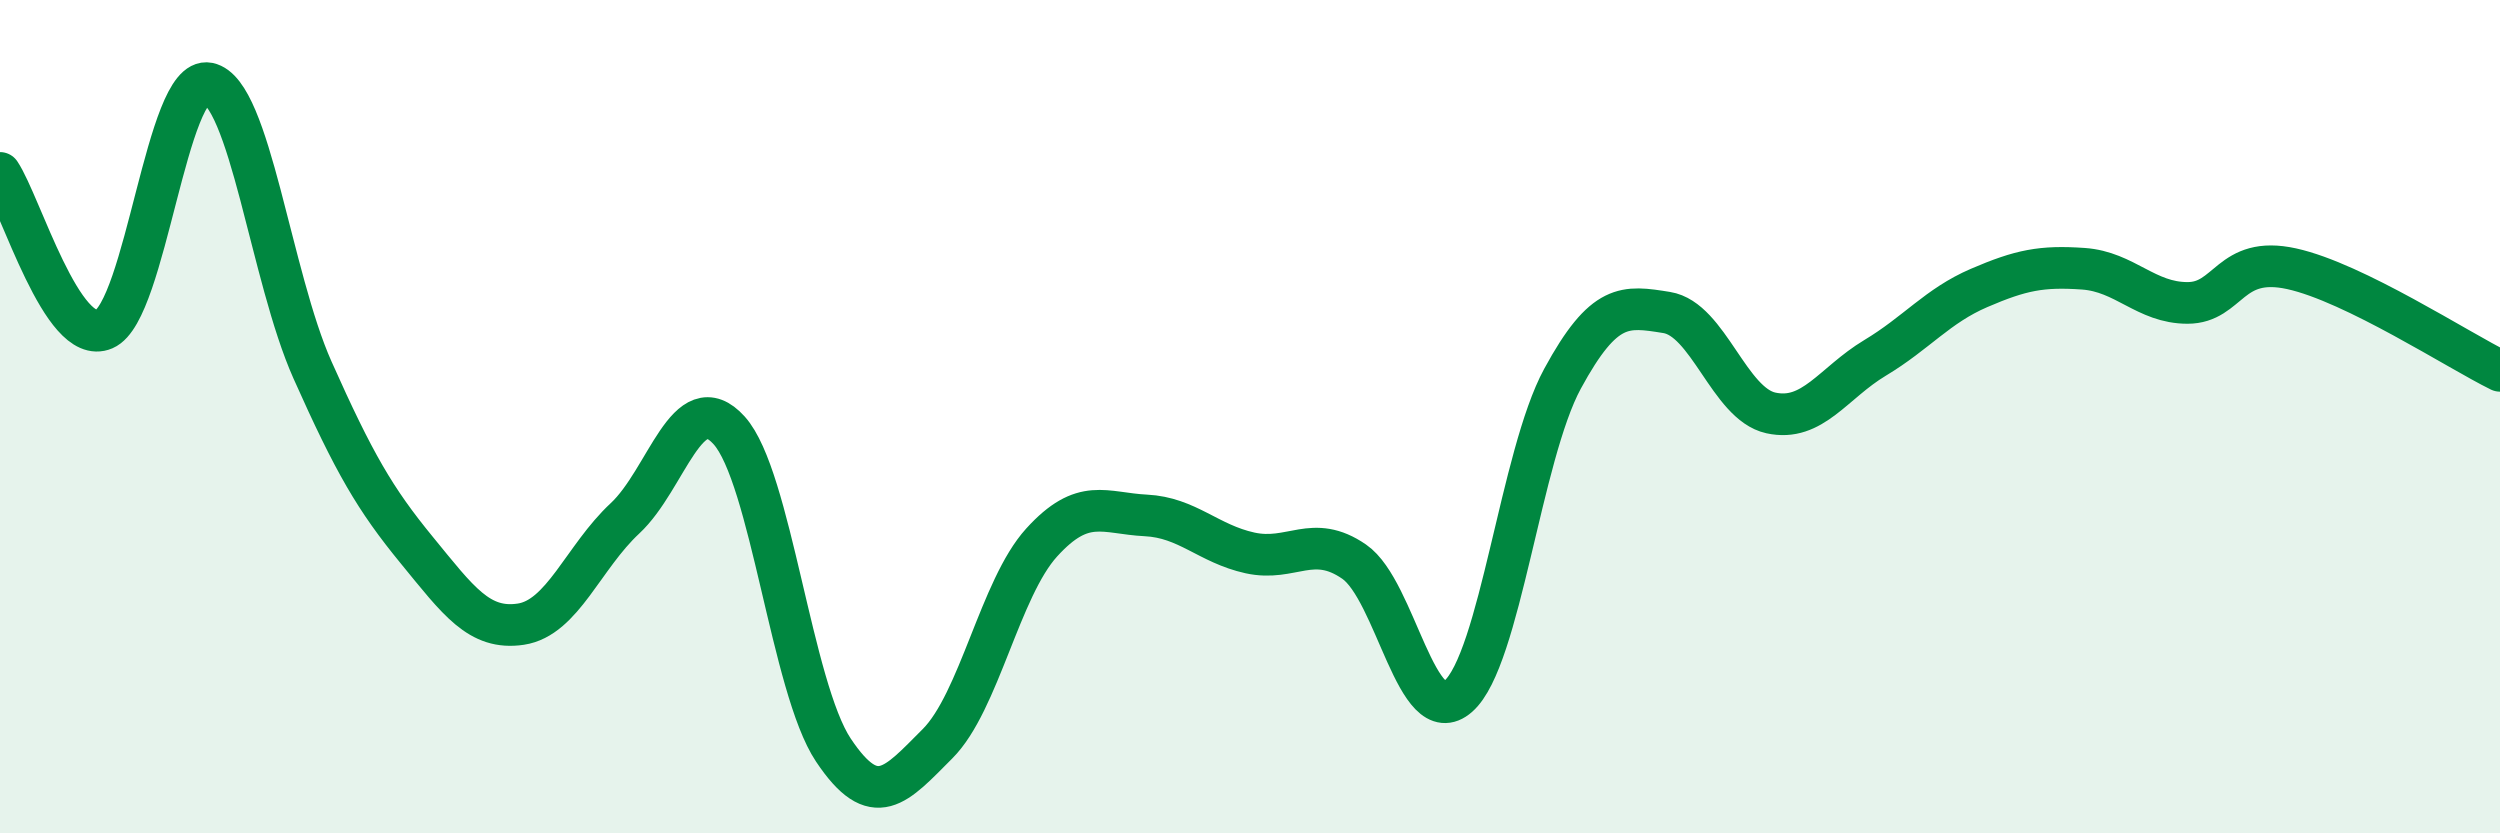
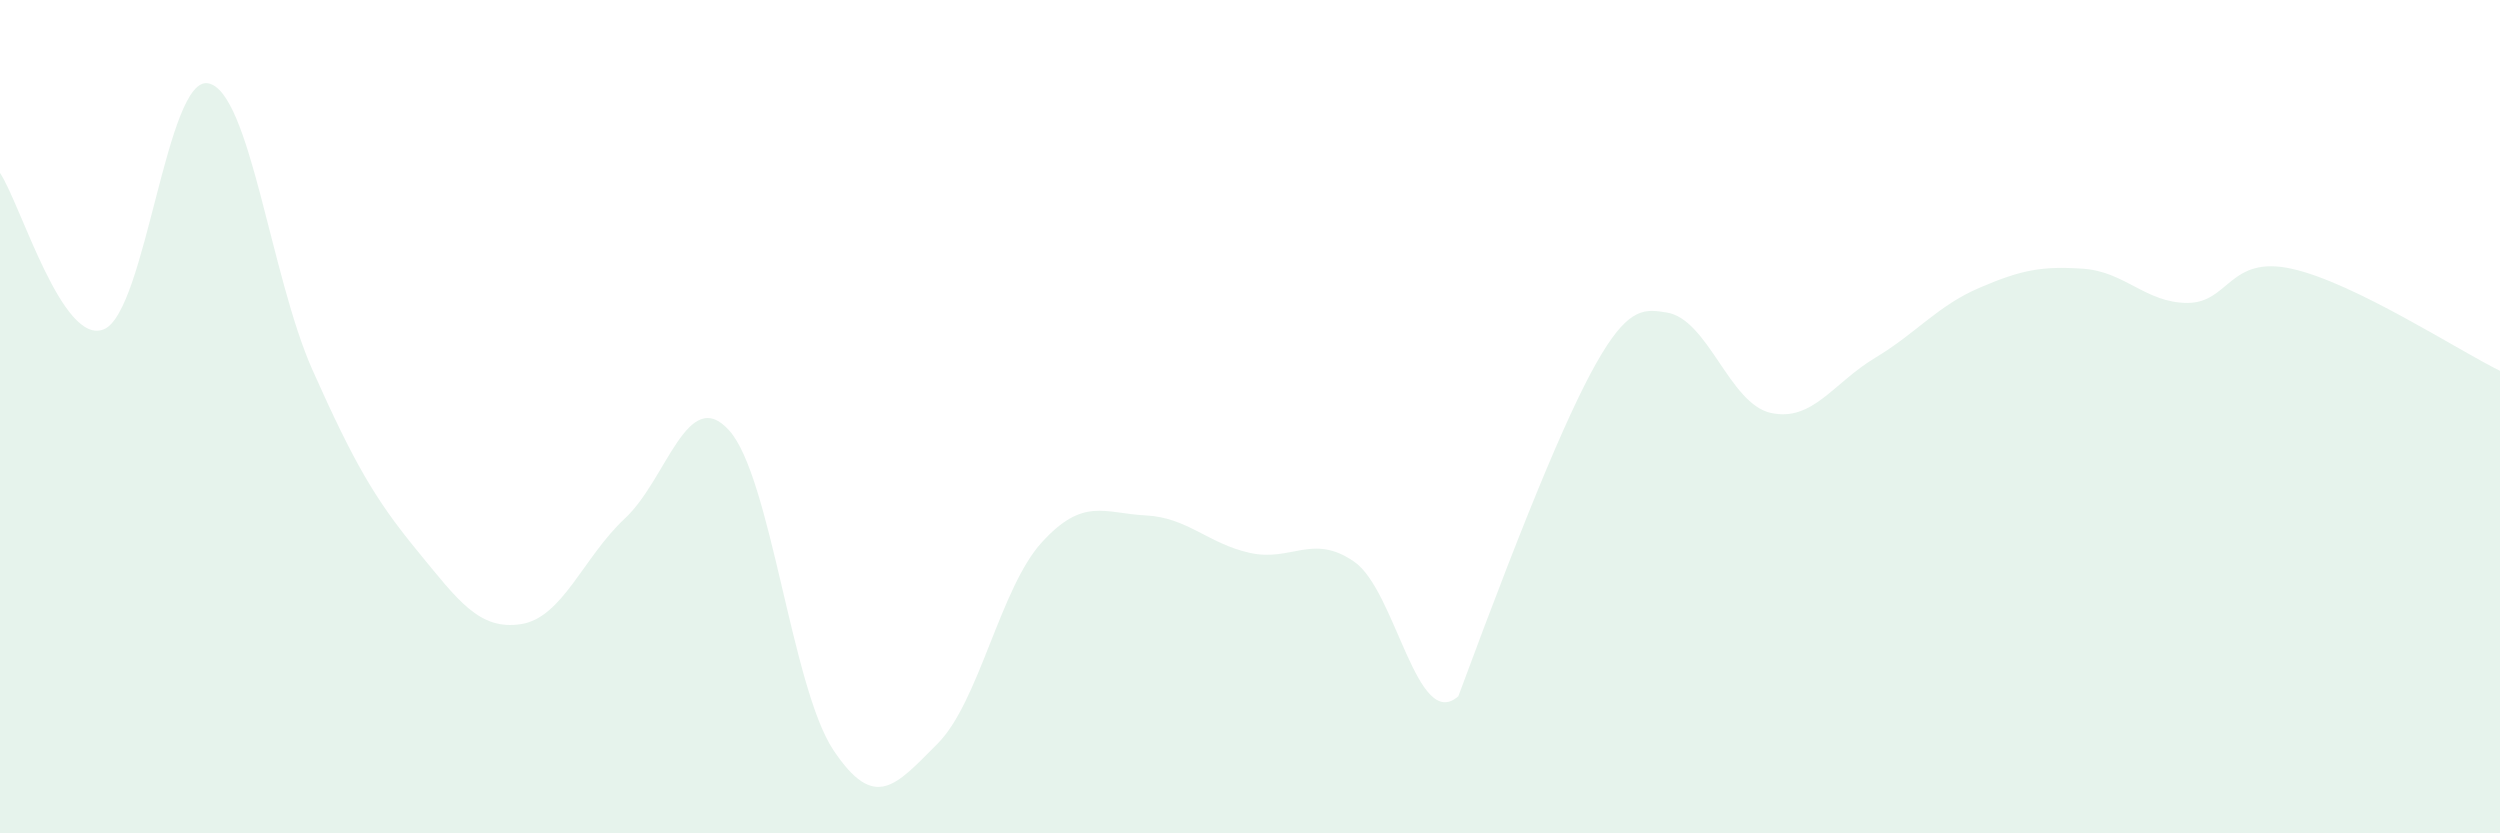
<svg xmlns="http://www.w3.org/2000/svg" width="60" height="20" viewBox="0 0 60 20">
-   <path d="M 0,4.15 C 0.5,4.9 1.5,8.33 2.5,7.9 C 3.5,7.47 4,1.8 5,2 C 6,2.2 6.5,6.64 7.5,8.88 C 8.5,11.12 9,11.98 10,13.2 C 11,14.42 11.5,15.13 12.5,14.98 C 13.5,14.83 14,13.37 15,12.44 C 16,11.51 16.5,9.22 17.5,10.33 C 18.5,11.44 19,16.5 20,18 C 21,19.5 21.5,18.85 22.5,17.85 C 23.5,16.85 24,14.12 25,13.02 C 26,11.92 26.5,12.32 27.5,12.37 C 28.5,12.42 29,13.05 30,13.27 C 31,13.49 31.5,12.79 32.5,13.48 C 33.5,14.17 34,17.59 35,16.71 C 36,15.83 36.5,10.93 37.5,9.09 C 38.5,7.25 39,7.34 40,7.5 C 41,7.66 41.5,9.69 42.5,9.91 C 43.5,10.13 44,9.19 45,8.59 C 46,7.99 46.5,7.34 47.5,6.91 C 48.5,6.48 49,6.38 50,6.45 C 51,6.52 51.5,7.27 52.5,7.27 C 53.5,7.27 53.5,6.12 55,6.45 C 56.5,6.78 59,8.41 60,8.9L60 20L0 20Z" fill="#008740" opacity="0.1" stroke-linecap="round" stroke-linejoin="round" />
-   <path d="M 0,4.15 C 0.5,4.9 1.5,8.33 2.5,7.9 C 3.5,7.47 4,1.8 5,2 C 6,2.2 6.5,6.64 7.5,8.88 C 8.5,11.12 9,11.98 10,13.2 C 11,14.42 11.5,15.13 12.5,14.98 C 13.5,14.83 14,13.37 15,12.44 C 16,11.51 16.5,9.22 17.5,10.33 C 18.5,11.44 19,16.5 20,18 C 21,19.5 21.5,18.85 22.5,17.85 C 23.5,16.85 24,14.12 25,13.02 C 26,11.92 26.5,12.32 27.5,12.37 C 28.5,12.42 29,13.05 30,13.27 C 31,13.49 31.5,12.79 32.5,13.48 C 33.5,14.17 34,17.59 35,16.71 C 36,15.83 36.5,10.93 37.5,9.09 C 38.5,7.25 39,7.34 40,7.5 C 41,7.66 41.5,9.69 42.5,9.91 C 43.5,10.13 44,9.19 45,8.59 C 46,7.99 46.5,7.34 47.5,6.91 C 48.5,6.48 49,6.38 50,6.45 C 51,6.52 51.5,7.27 52.5,7.27 C 53.5,7.27 53.5,6.12 55,6.45 C 56.5,6.78 59,8.41 60,8.9" stroke="#008740" stroke-width="1" fill="none" stroke-linecap="round" stroke-linejoin="round" />
+   <path d="M 0,4.15 C 0.5,4.9 1.5,8.33 2.5,7.9 C 3.5,7.47 4,1.8 5,2 C 6,2.2 6.5,6.64 7.5,8.88 C 8.5,11.12 9,11.98 10,13.2 C 11,14.42 11.5,15.13 12.5,14.98 C 13.5,14.83 14,13.37 15,12.44 C 16,11.51 16.5,9.22 17.5,10.33 C 18.5,11.44 19,16.5 20,18 C 21,19.5 21.5,18.85 22.5,17.85 C 23.5,16.85 24,14.12 25,13.02 C 26,11.92 26.5,12.32 27.5,12.37 C 28.5,12.42 29,13.05 30,13.27 C 31,13.49 31.5,12.79 32.5,13.48 C 33.5,14.17 34,17.59 35,16.71 C 38.5,7.25 39,7.34 40,7.5 C 41,7.66 41.5,9.69 42.5,9.91 C 43.5,10.13 44,9.19 45,8.59 C 46,7.99 46.5,7.34 47.5,6.91 C 48.5,6.48 49,6.38 50,6.45 C 51,6.52 51.5,7.27 52.5,7.27 C 53.5,7.27 53.5,6.12 55,6.45 C 56.5,6.78 59,8.41 60,8.9L60 20L0 20Z" fill="#008740" opacity="0.1" stroke-linecap="round" stroke-linejoin="round" />
</svg>